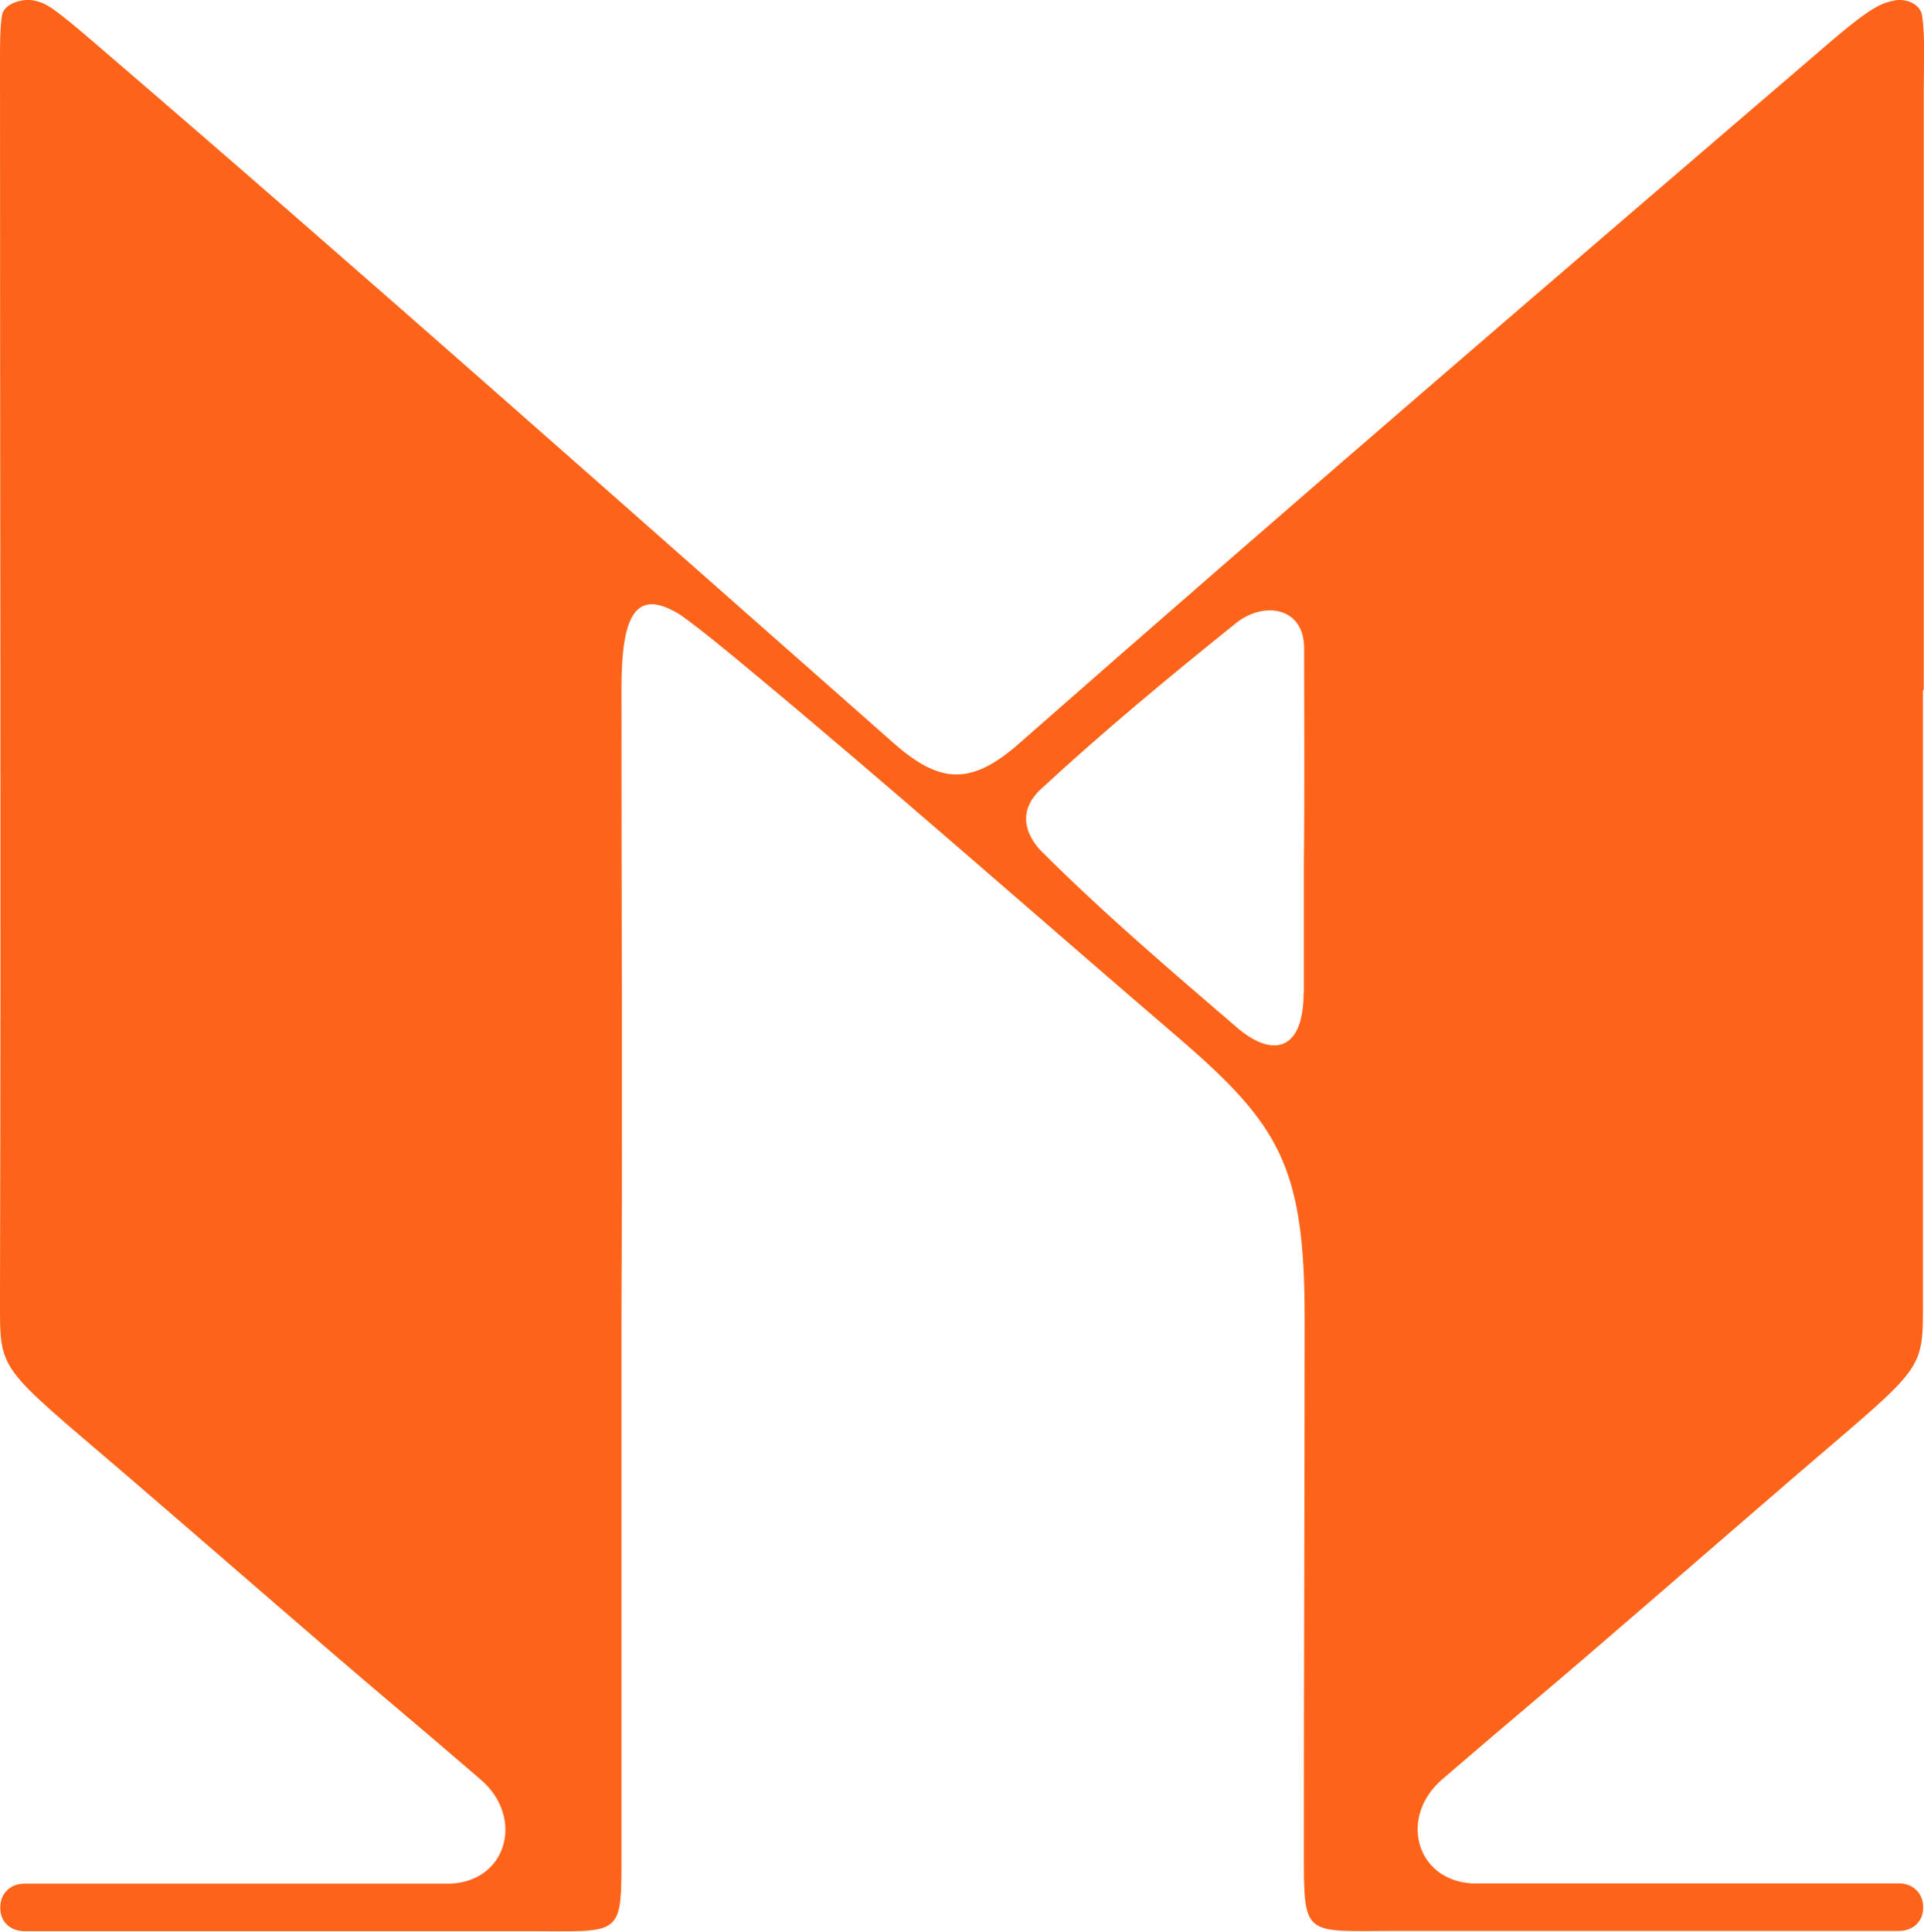
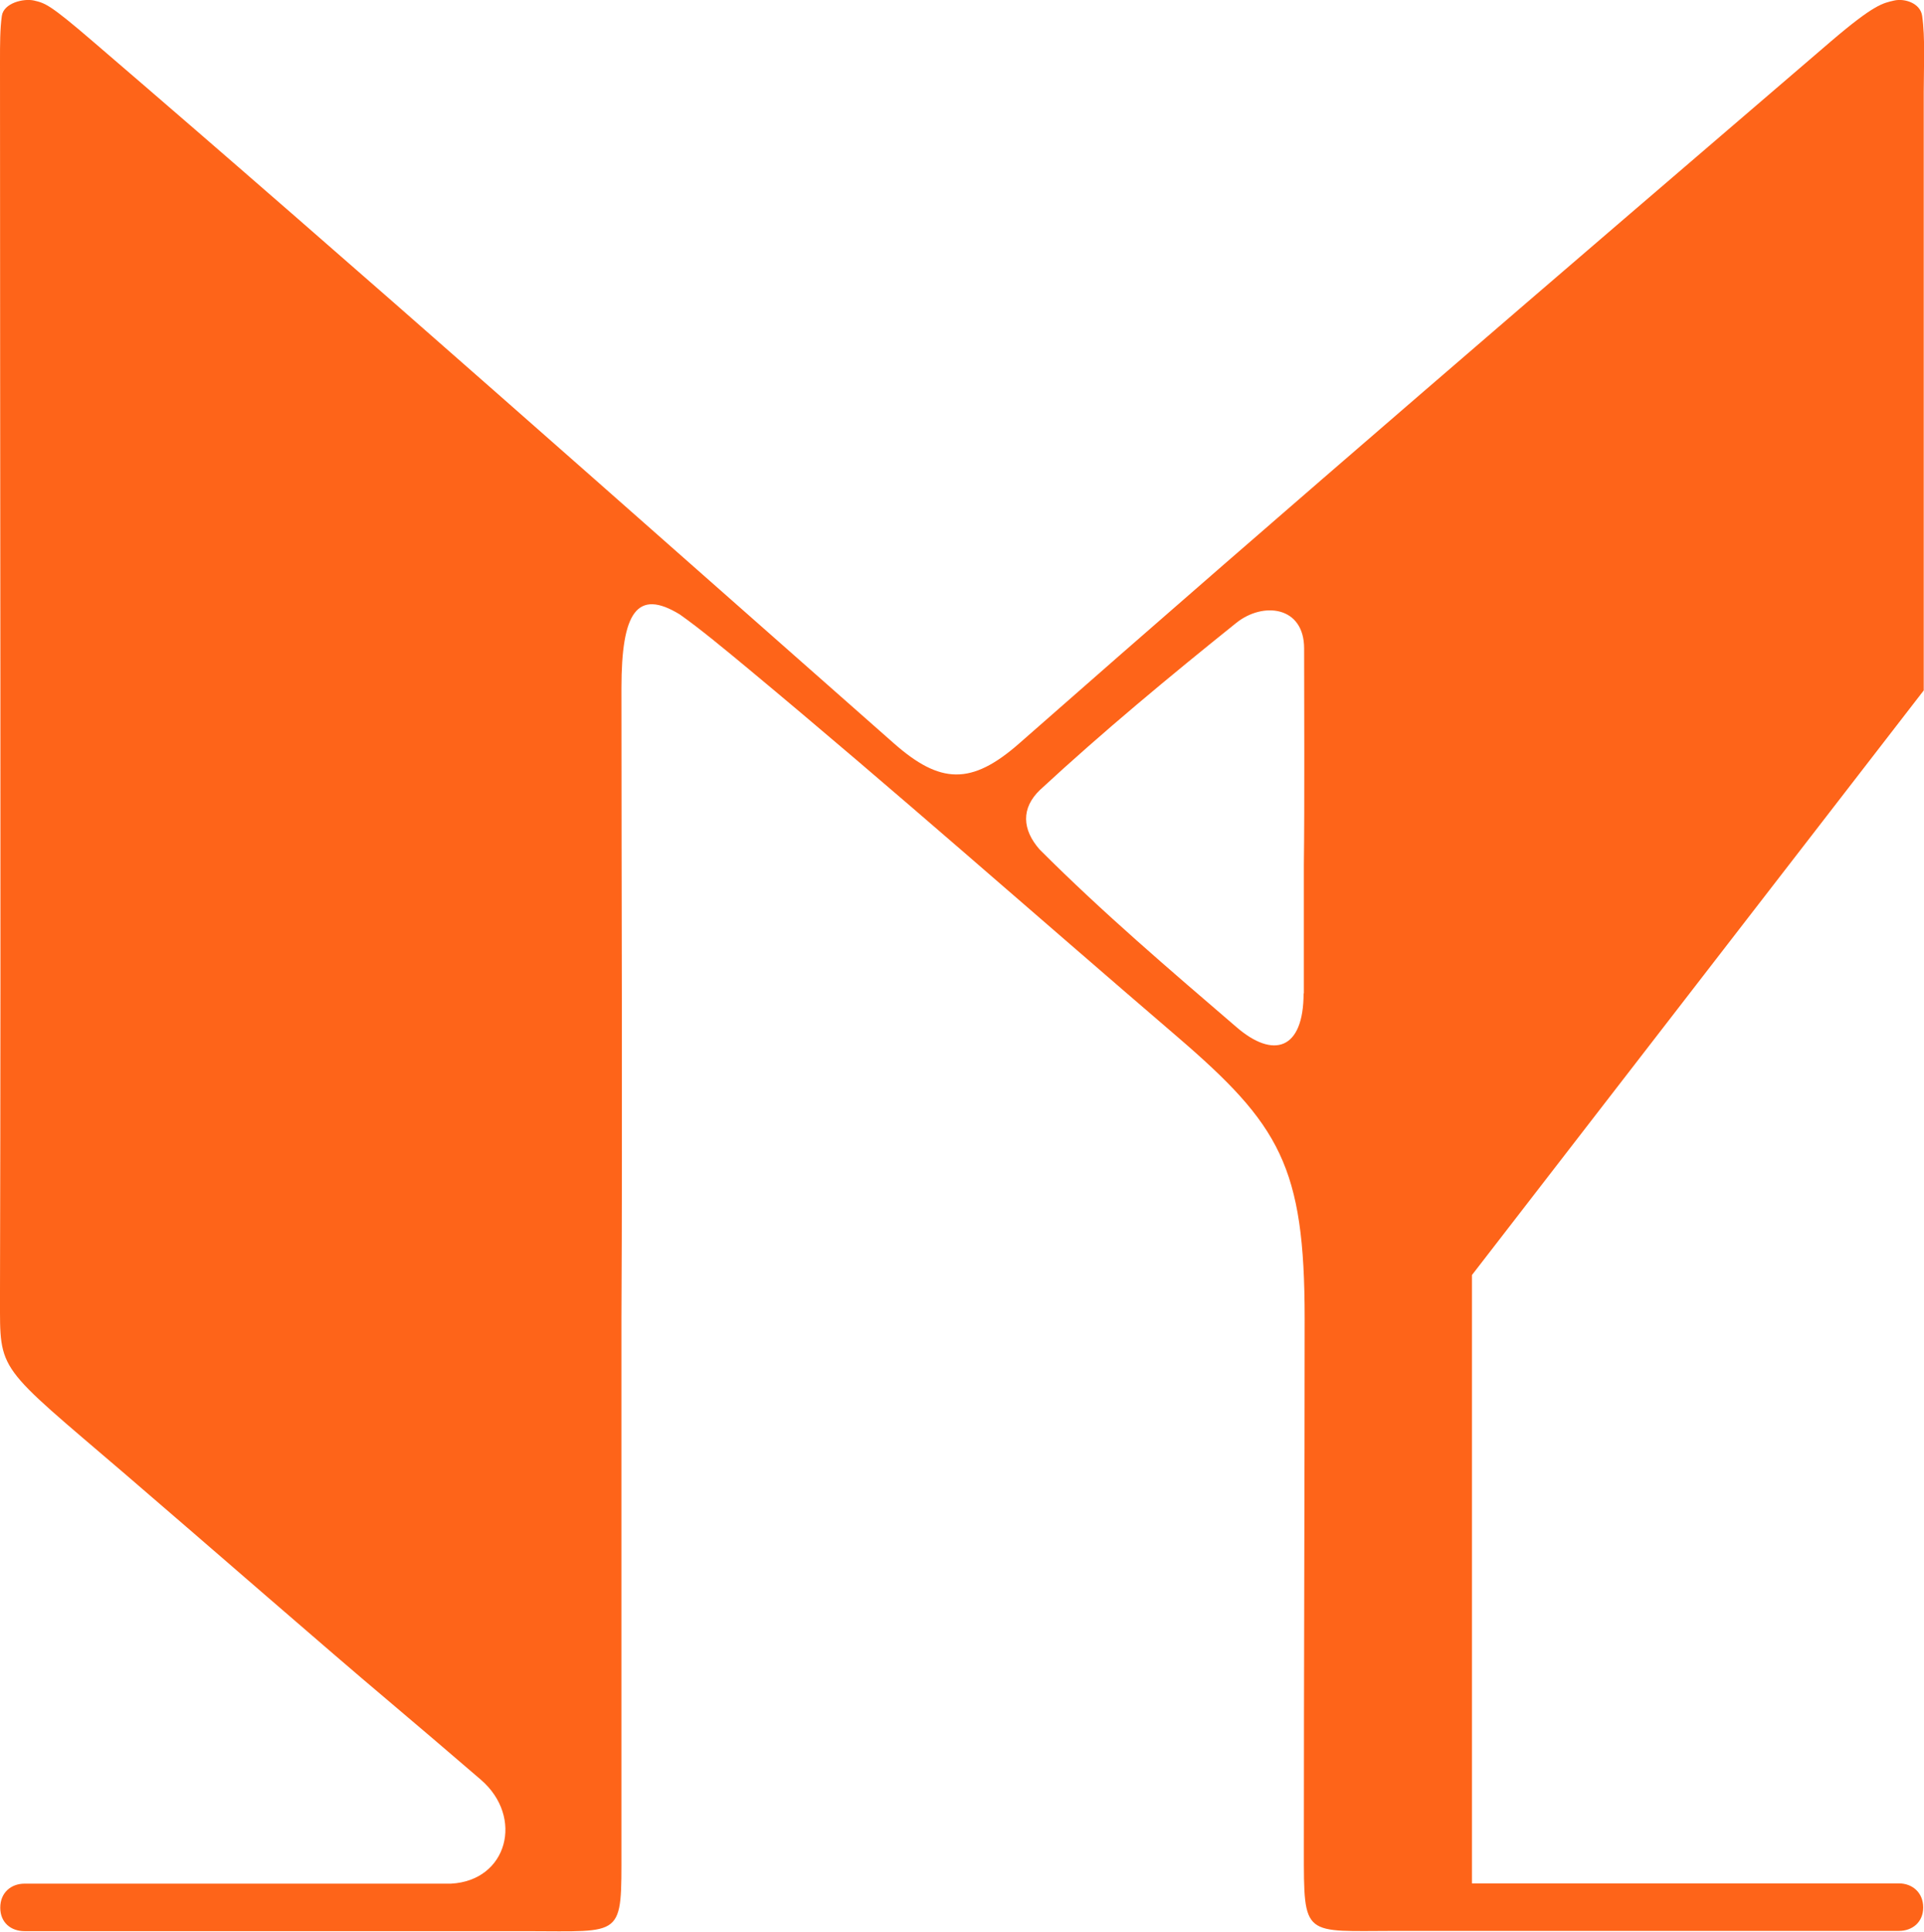
<svg xmlns="http://www.w3.org/2000/svg" id="_图层_1" data-name="图层 1" viewBox="0 0 72.91 73.19">
  <defs>
    <style>
      .cls-1 {
        fill: #fe6419;
        stroke-width: 0px;
      }
    </style>
  </defs>
-   <path class="cls-1" d="m72.9,26.16c0-3.04,0-15.11,0-22.67,0-.89.06-2.08-.06-2.89-.07-.48-.66-.67-1.06-.58-.43.1-.75.14-2.4,1.55-10.28,8.82-20.57,17.64-30.76,26.6-1.81,1.59-2.99,1.54-4.74,0C23.71,19.21,13.81,10.4,3.52,1.57,1.88.16,1.71.12,1.29.02.88-.07.14.12.07.6,0,1.08,0,1.7,0,2.3h0c0,15.81.04,31.1,0,46.65v.03c0,.07,0,.15,0,.22,0,2.82-.14,2.47,4.74,6.65,2.96,2.54,7.81,6.77,9.88,8.51,1.21,1.02,2.4,2.04,3.6,3.07,1.65,1.42,1.01,3.83-1.13,3.94H.93c-.51,0-.92.34-.92.91s.41.89.92.89h19.03s0,0,0,0h0c3.7,0,3.59.29,3.59-3.12v-3.7c0-.43,0-.84,0-1.27,0-5.09,0-10.02,0-15.12h0c.04-7.96,0-15.93,0-23.89,0-2.87.59-3.78,2.21-2.79.74.52,1.73,1.34,2.61,2.07,5.51,4.58,10.82,9.28,16.23,13.92,3.9,3.35,4.84,4.92,4.84,10.68,0,6.46-.03,13.31-.03,20.13,0,3.38-.04,3.08,3.52,3.08h0s0,0,0,0h19.03c.51,0,.92-.33.92-.89s-.41-.91-.92-.91h-16.18c-2.14-.12-2.77-2.53-1.13-3.94,1.2-1.03,2.39-2.05,3.6-3.07,2.07-1.74,6.92-5.96,9.88-8.51,4.88-4.19,4.74-3.83,4.74-6.65v-23.05Zm-23.5,11.47c0,2.16-1.15,2.49-2.54,1.29-2.56-2.2-5.06-4.33-7.46-6.73-.67-.76-.71-1.57.01-2.26,2.4-2.22,4.91-4.3,7.44-6.33,1.01-.81,2.57-.64,2.57.97,0,2.02.02,5.87-.01,8.2,0,1.75,0,3.09,0,4.87Z" />
+   <path class="cls-1" d="m72.9,26.16c0-3.04,0-15.11,0-22.67,0-.89.06-2.08-.06-2.89-.07-.48-.66-.67-1.06-.58-.43.1-.75.14-2.4,1.55-10.28,8.82-20.57,17.64-30.76,26.6-1.81,1.59-2.99,1.54-4.74,0C23.71,19.21,13.81,10.4,3.52,1.57,1.88.16,1.71.12,1.29.02.88-.07.14.12.07.6,0,1.08,0,1.7,0,2.3h0c0,15.81.04,31.1,0,46.65v.03c0,.07,0,.15,0,.22,0,2.82-.14,2.47,4.74,6.65,2.96,2.54,7.81,6.77,9.88,8.51,1.21,1.02,2.4,2.04,3.6,3.07,1.65,1.42,1.01,3.83-1.13,3.94H.93c-.51,0-.92.34-.92.91s.41.89.92.89h19.03s0,0,0,0h0c3.7,0,3.59.29,3.59-3.12v-3.7c0-.43,0-.84,0-1.27,0-5.09,0-10.02,0-15.12h0c.04-7.96,0-15.93,0-23.89,0-2.87.59-3.78,2.21-2.79.74.52,1.73,1.34,2.61,2.07,5.51,4.58,10.82,9.28,16.23,13.92,3.9,3.35,4.84,4.92,4.84,10.68,0,6.46-.03,13.31-.03,20.13,0,3.38-.04,3.08,3.52,3.08h0s0,0,0,0h19.03c.51,0,.92-.33.92-.89s-.41-.91-.92-.91h-16.18v-23.05Zm-23.5,11.47c0,2.16-1.15,2.49-2.54,1.29-2.56-2.2-5.06-4.33-7.46-6.73-.67-.76-.71-1.57.01-2.26,2.4-2.22,4.91-4.3,7.44-6.33,1.01-.81,2.57-.64,2.57.97,0,2.02.02,5.87-.01,8.2,0,1.75,0,3.09,0,4.87Z" />
</svg>